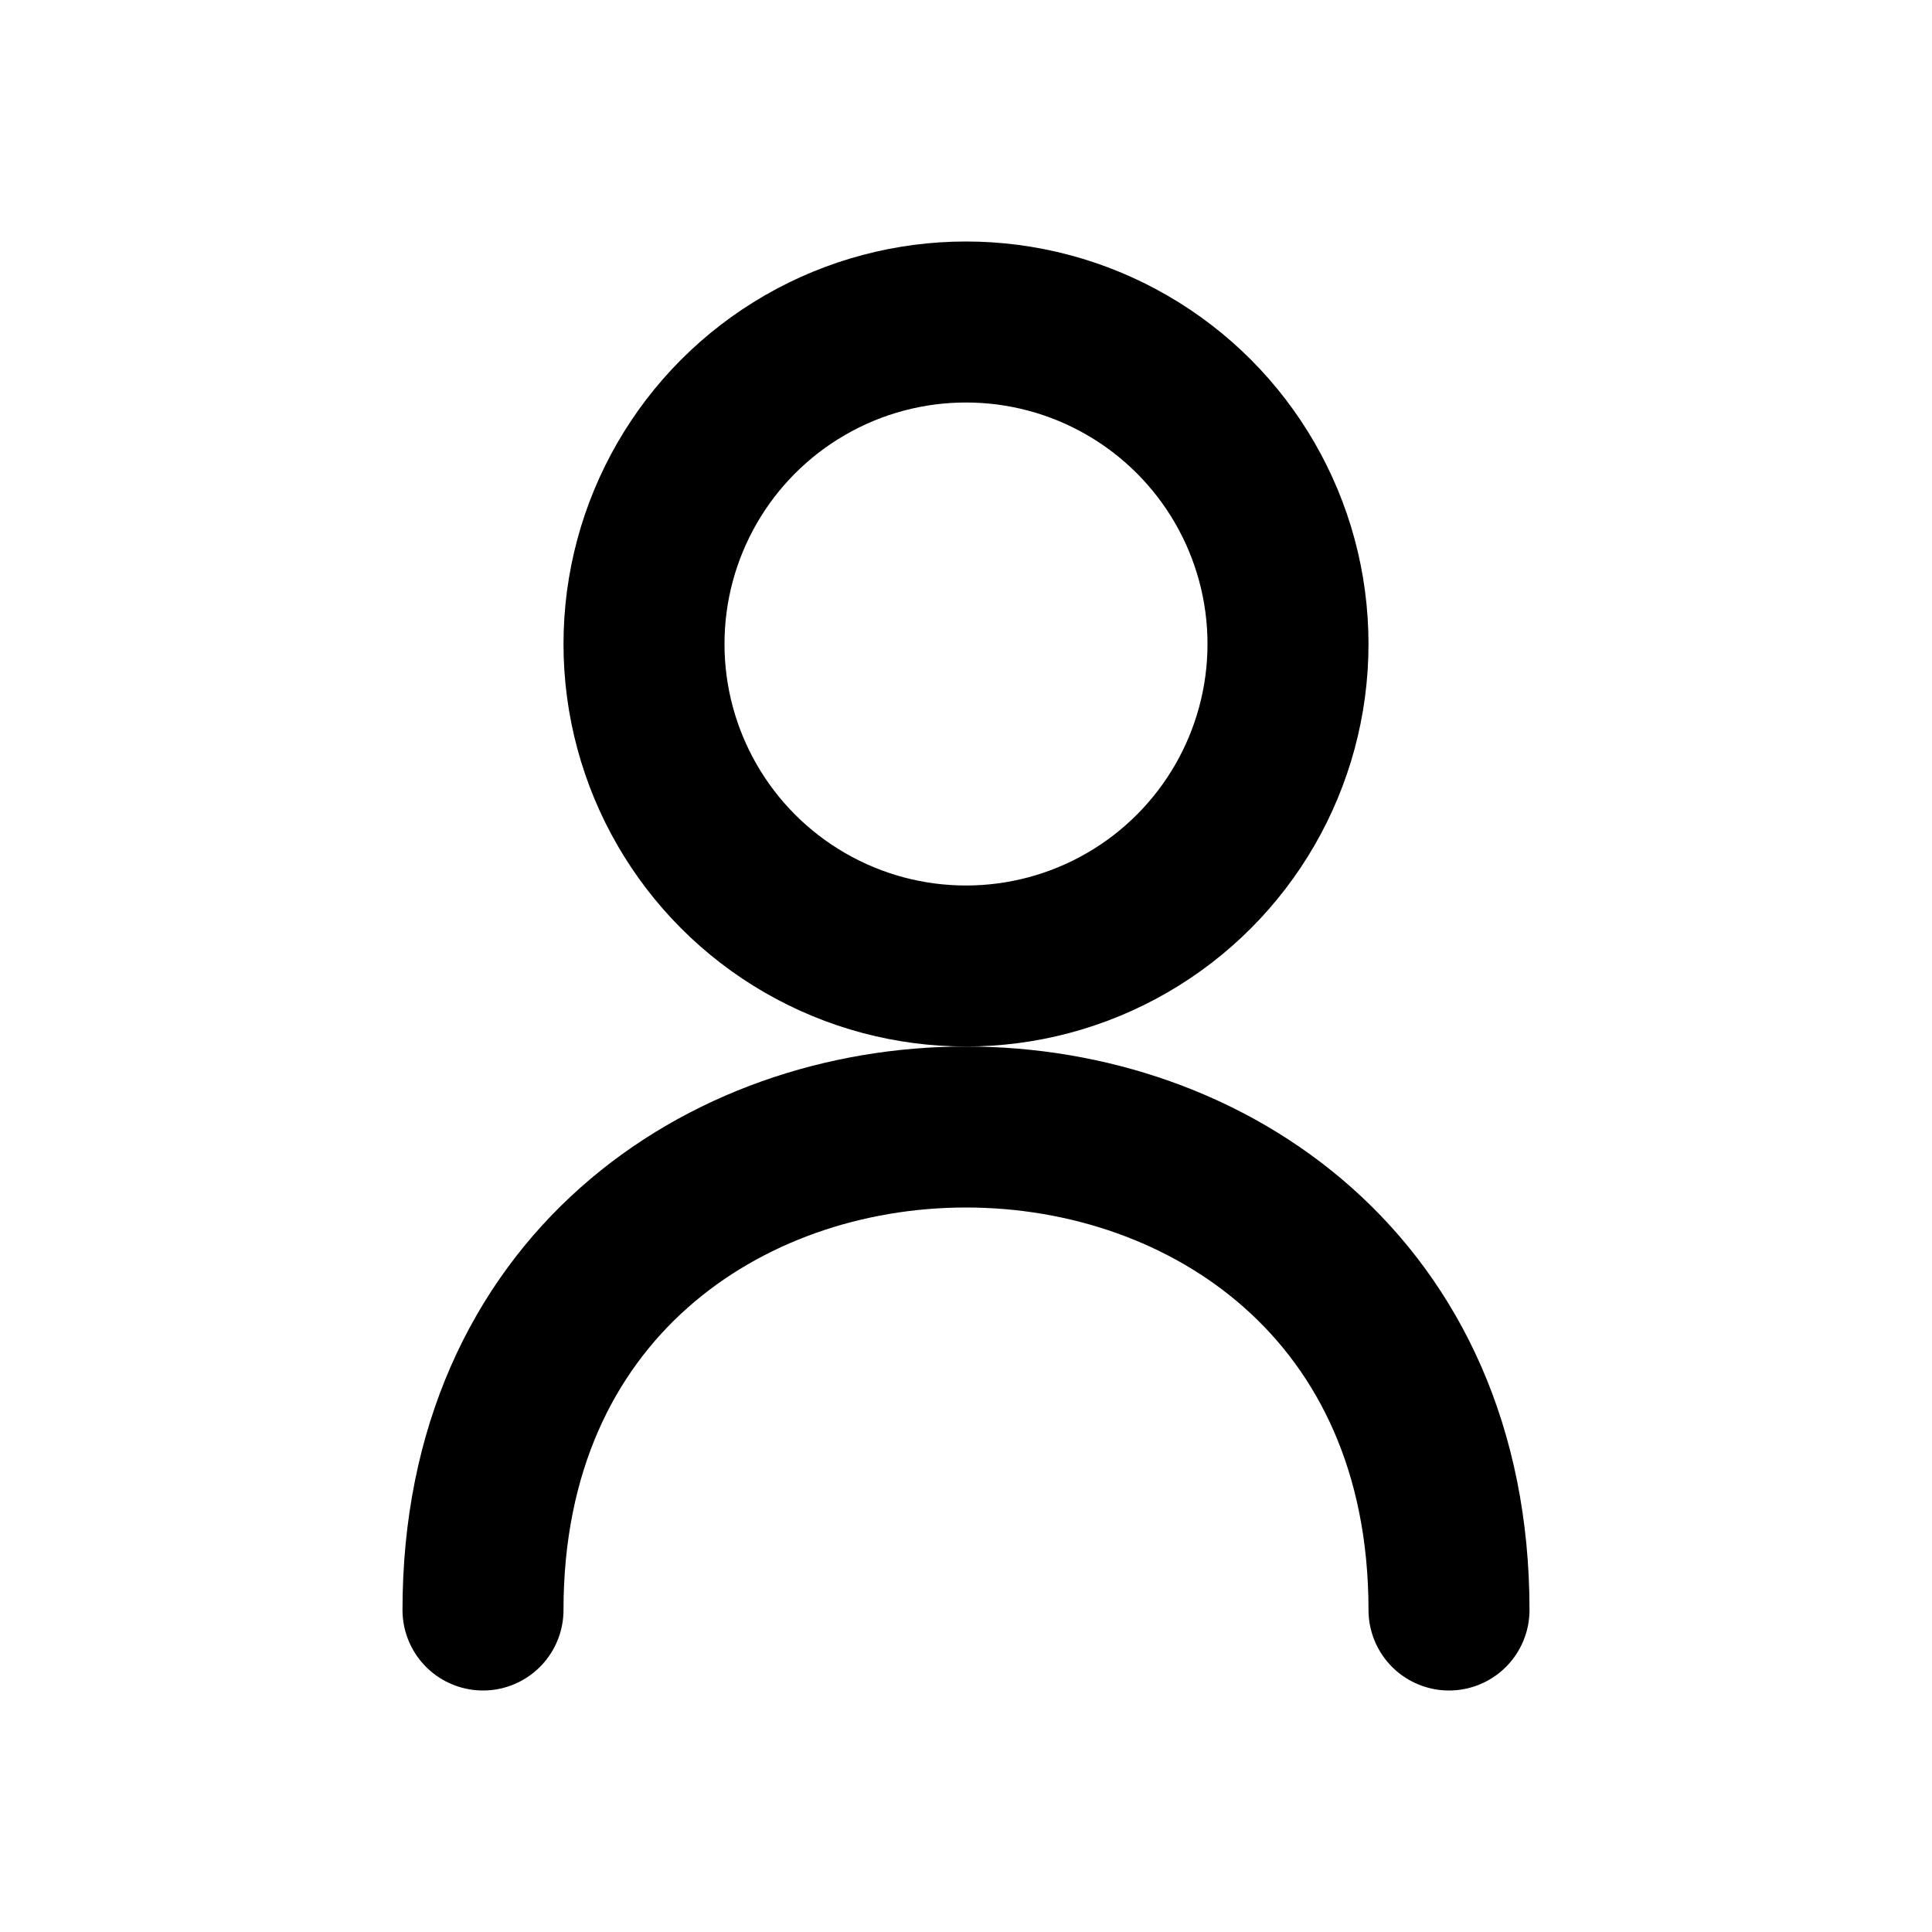
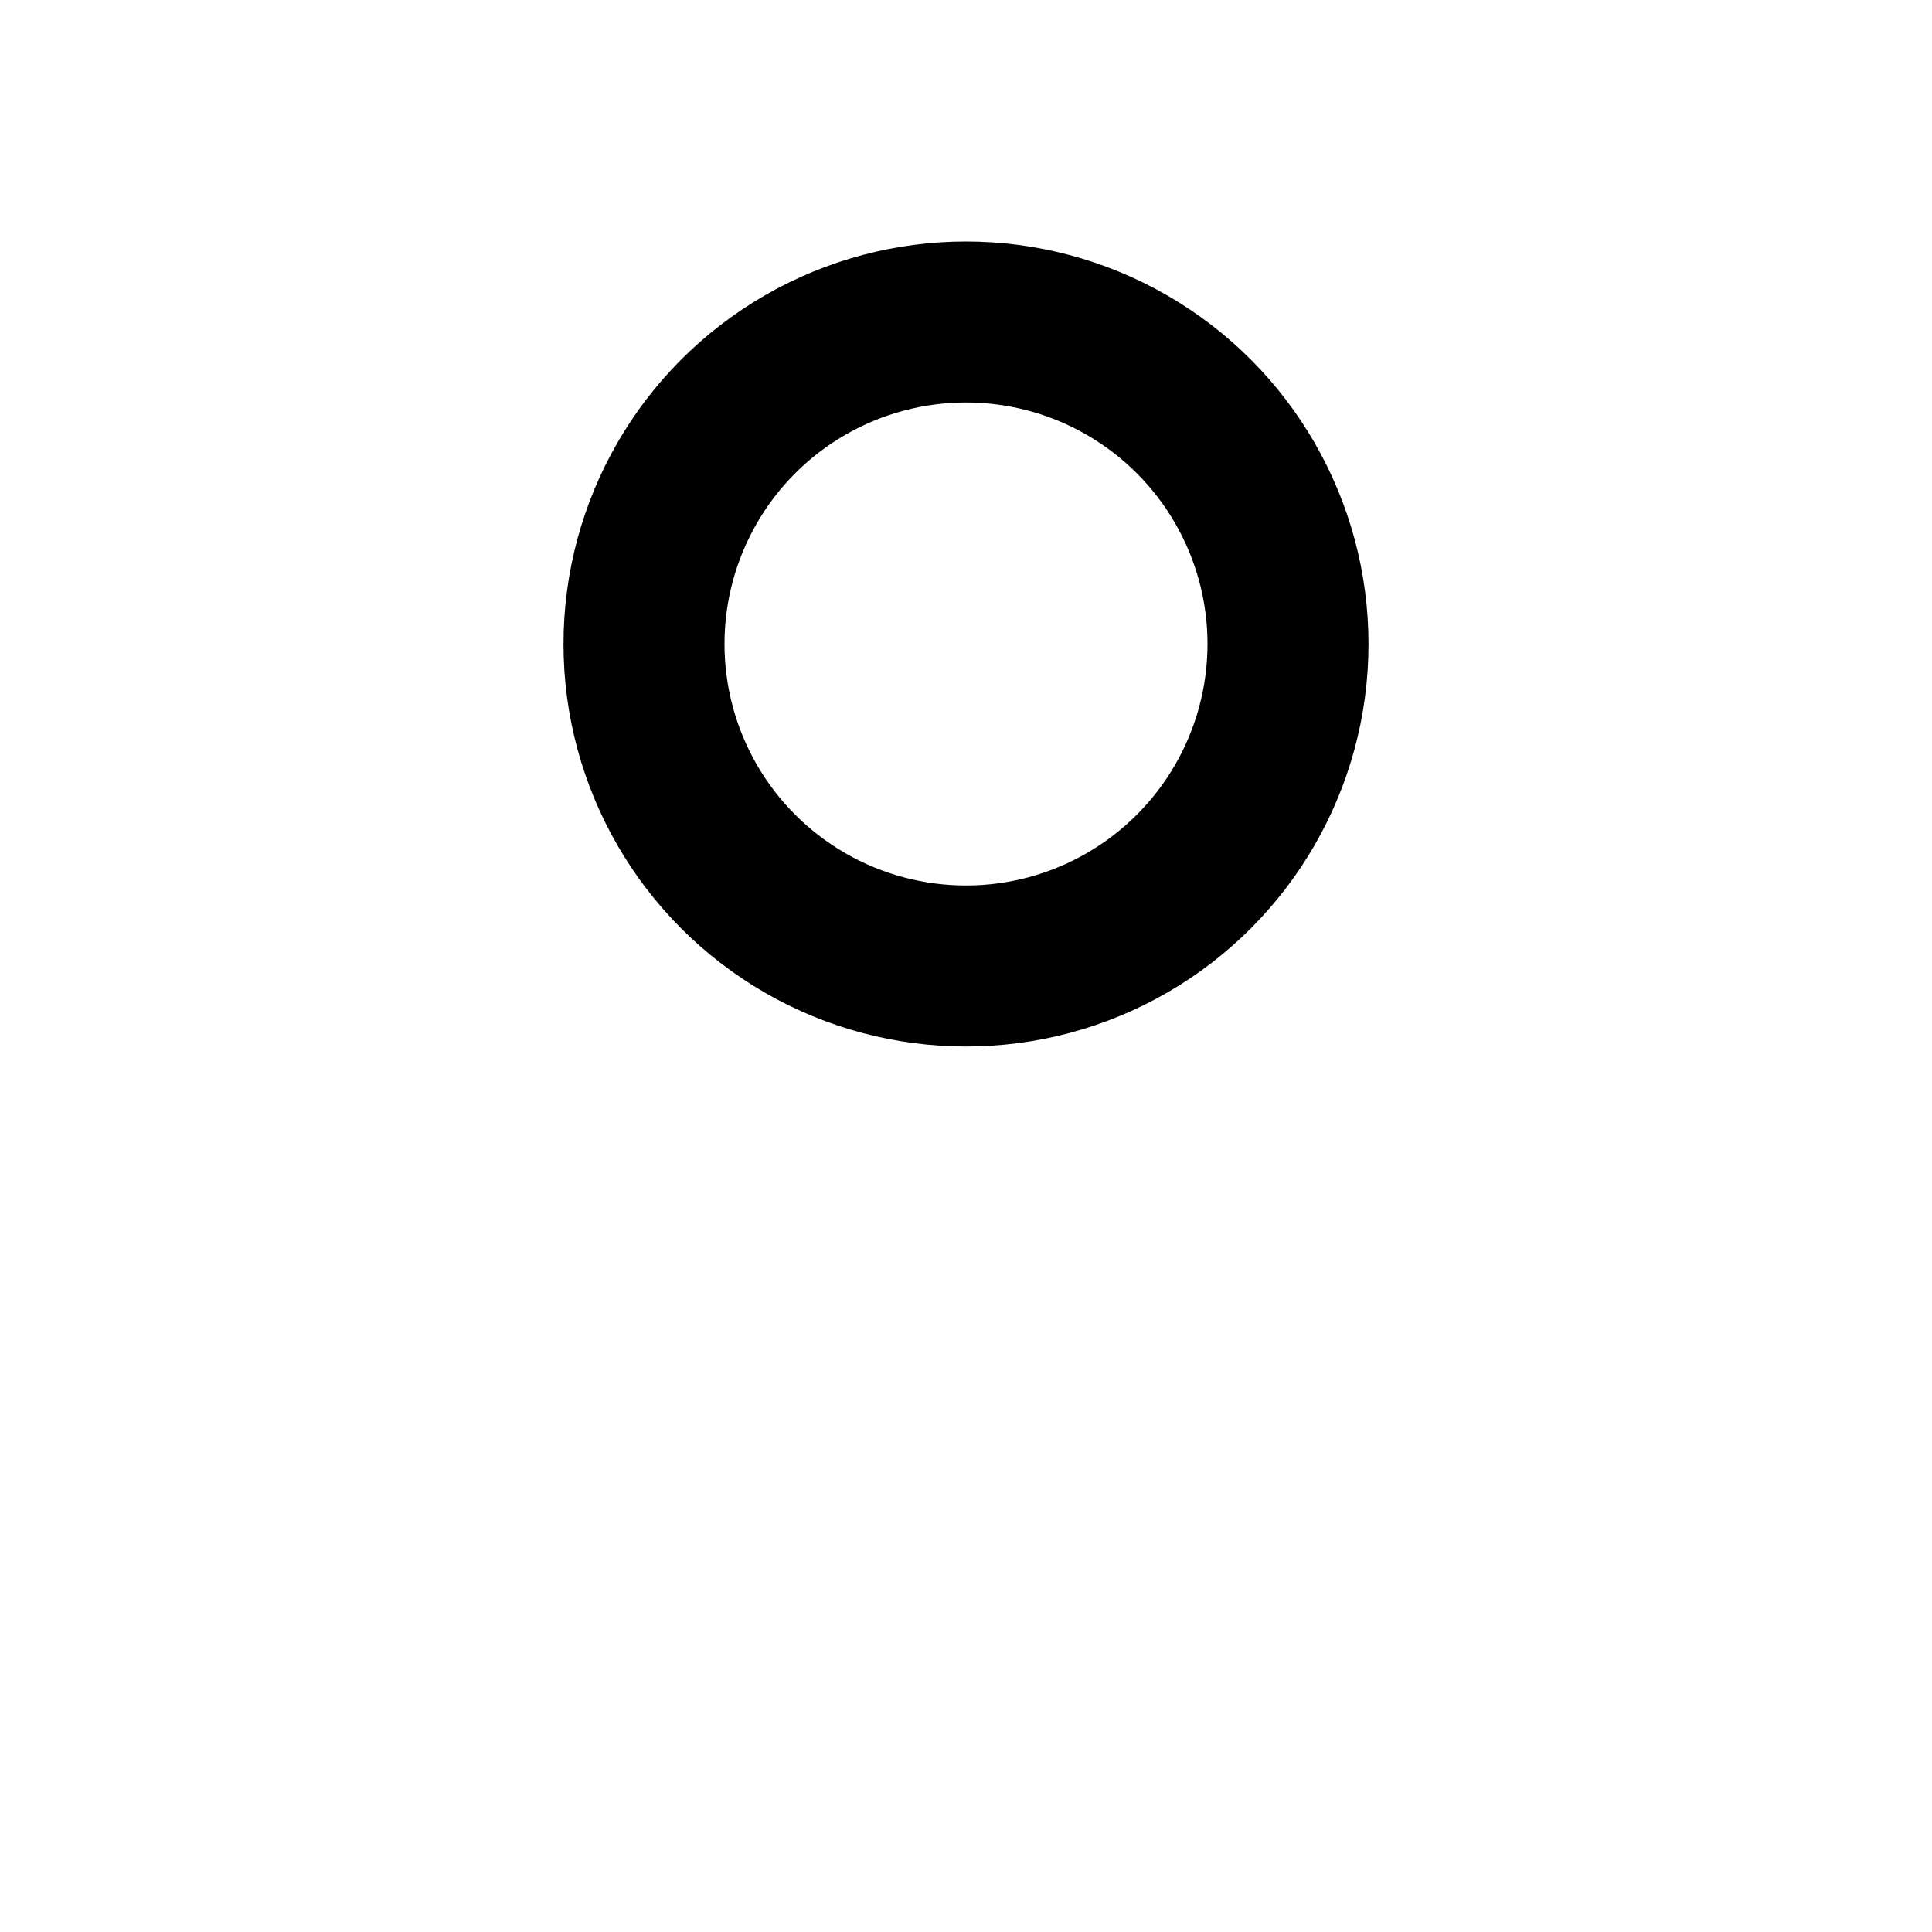
<svg xmlns="http://www.w3.org/2000/svg" width="24" height="24" viewBox="0 0 24 24" fill="none">
  <circle cx="12" cy="8" r="4" stroke="black" stroke-width="2" />
-   <path d="M6 20C6 16 9 14 12 14C15 14 18 16 18 20" stroke="black" stroke-width="2" stroke-linecap="round" />
</svg>